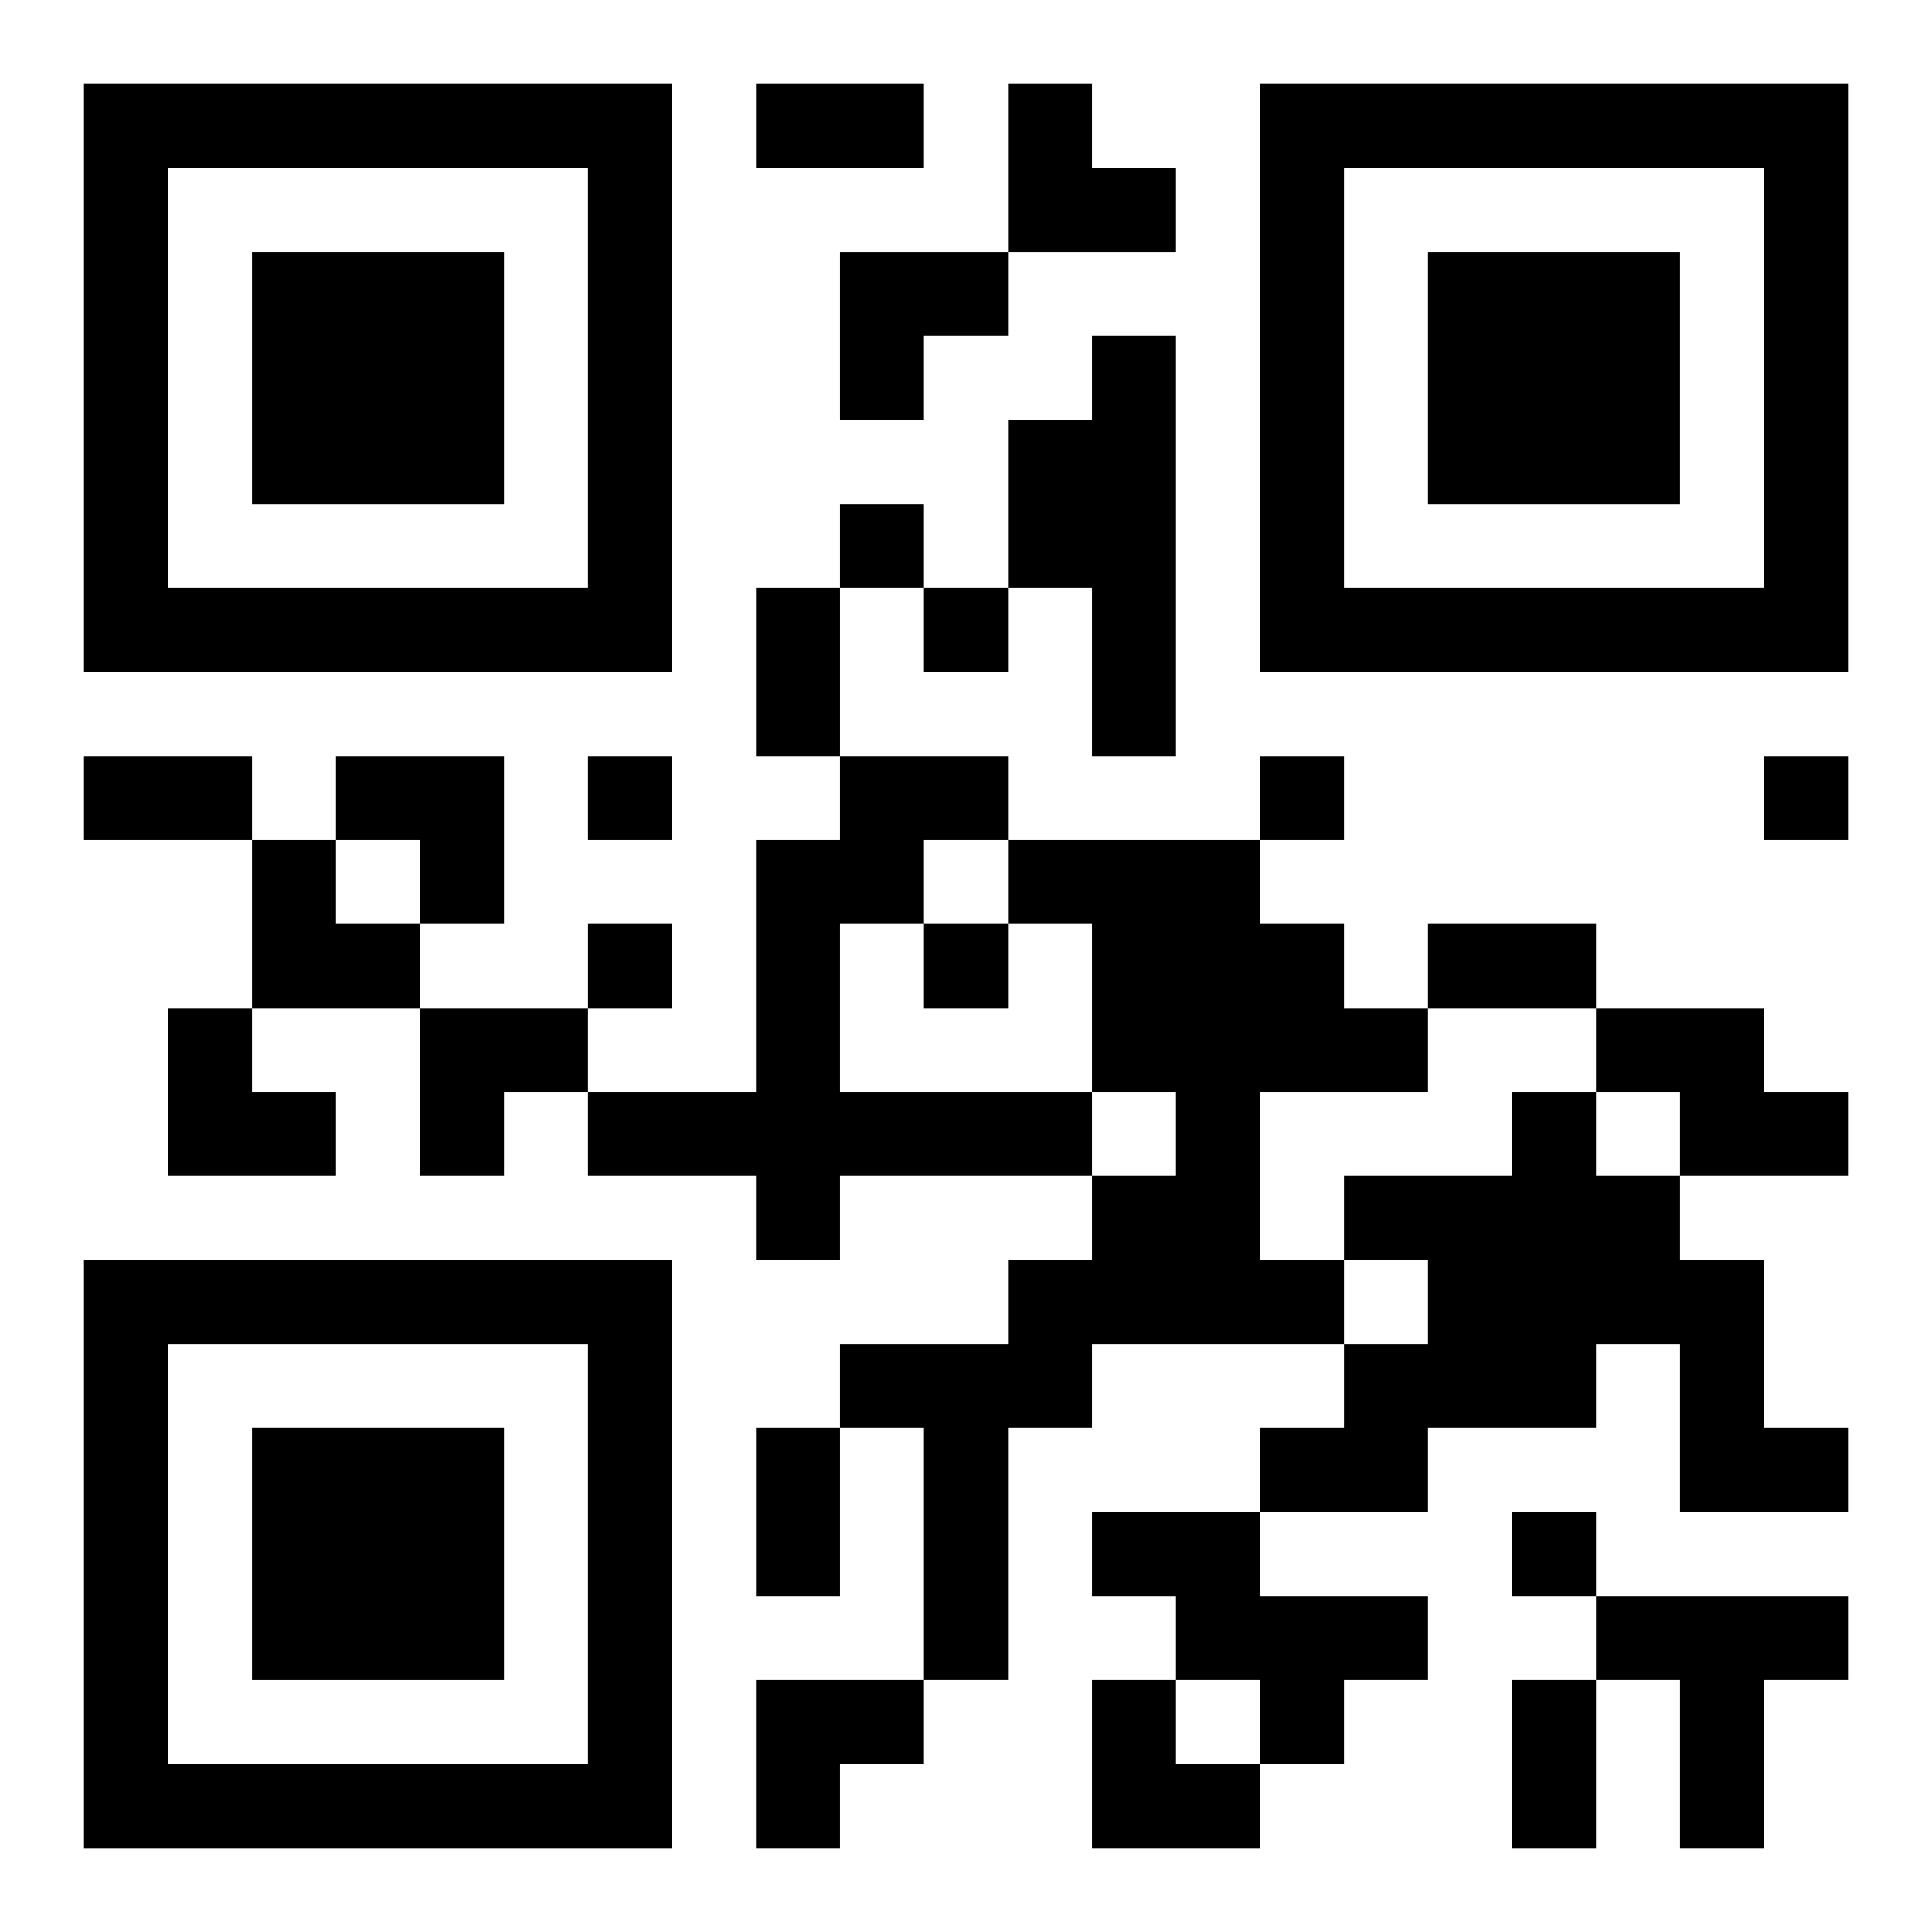
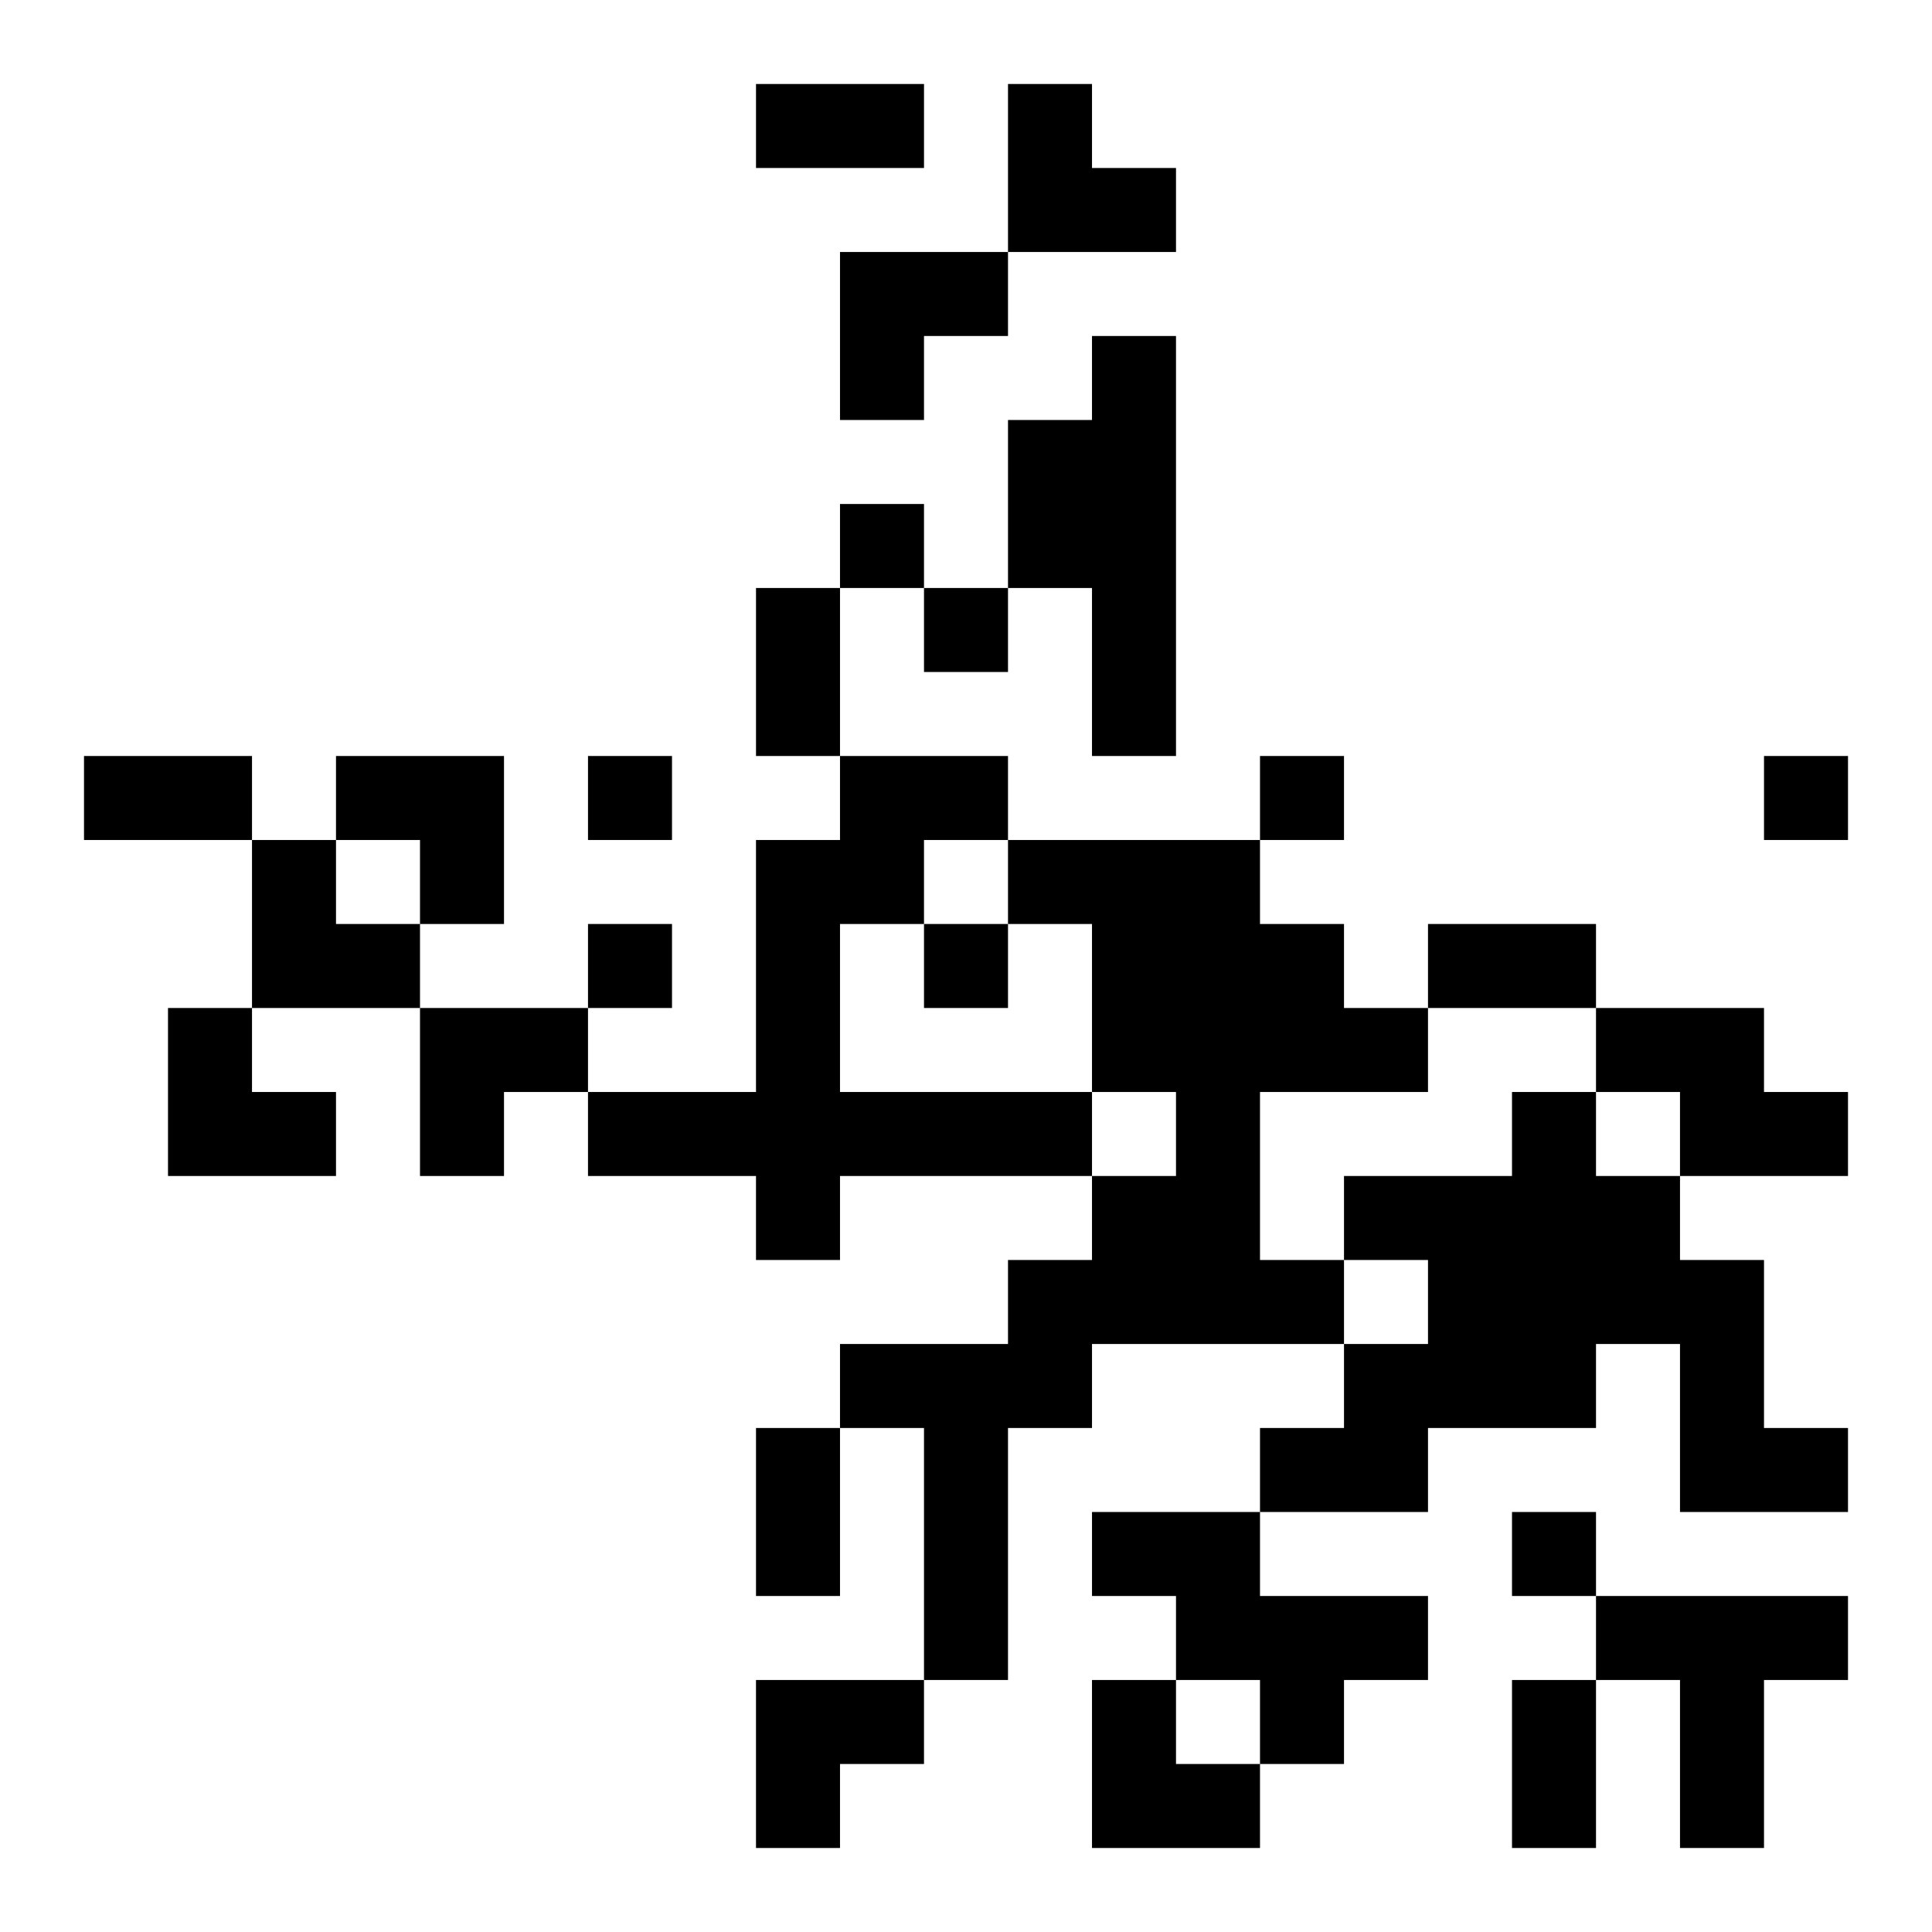
<svg xmlns="http://www.w3.org/2000/svg" xmlns:xlink="http://www.w3.org/1999/xlink" width="250" height="250" baseProfile="full" version="1.1" viewBox="-1 -1 23 23">
  <symbol id="a">
-     <path d="m0 7v7h7v-7h-7zm1 1h5v5h-5v-5zm1 1v3h3v-3h-3z" />
-   </symbol>
+     </symbol>
  <use y="-7" xlink:href="#a" />
  <use y="7" xlink:href="#a" />
  <use x="14" y="-7" xlink:href="#a" />
  <path d="m12 3h1v5h-1v-2h-1v-2h1v-1m-3 5h2v1h-1v1h-1v2h3v1h-3v1h-1v-1h-2v-1h2v-3h1v-1m2 1h3v1h1v1h1v1h-2v2h1v1h-3v1h-1v3h-1v-3h-1v-1h2v-1h1v-1h1v-1h-1v-2h-1v-1m7 2h2v1h1v1h-2v-1h-1v-1m-1 1h1v1h1v1h1v2h1v1h-2v-2h-1v1h-2v1h-2v-1h1v-1h1v-1h-1v-1h2v-1m-5 5h2v1h2v1h-1v1h-1v-1h-1v-1h-1v-1m6 1h3v1h-1v2h-1v-2h-1v-1m-9-13v1h1v-1h-1m1 1v1h1v-1h-1m-4 2v1h1v-1h-1m8 0v1h1v-1h-1m6 0v1h1v-1h-1m-14 2v1h1v-1h-1m4 0v1h1v-1h-1m7 7v1h1v-1h-1m-9-17h2v1h-2v-1m0 6h1v2h-1v-2m-8 2h2v1h-2v-1m16 2h2v1h-2v-1m-8 6h1v2h-1v-2m9 3h1v2h-1v-2m-6-19h1v1h1v1h-2zm-2 2h2v1h-1v1h-1zm-6 6h2v2h-1v-1h-1zm-1 1h1v1h1v1h-2zm-1 2h1v1h1v1h-2zm3 0h2v1h-1v1h-1zm4 8h2v1h-1v1h-1zm4 0h1v1h1v1h-2z" />
</svg>